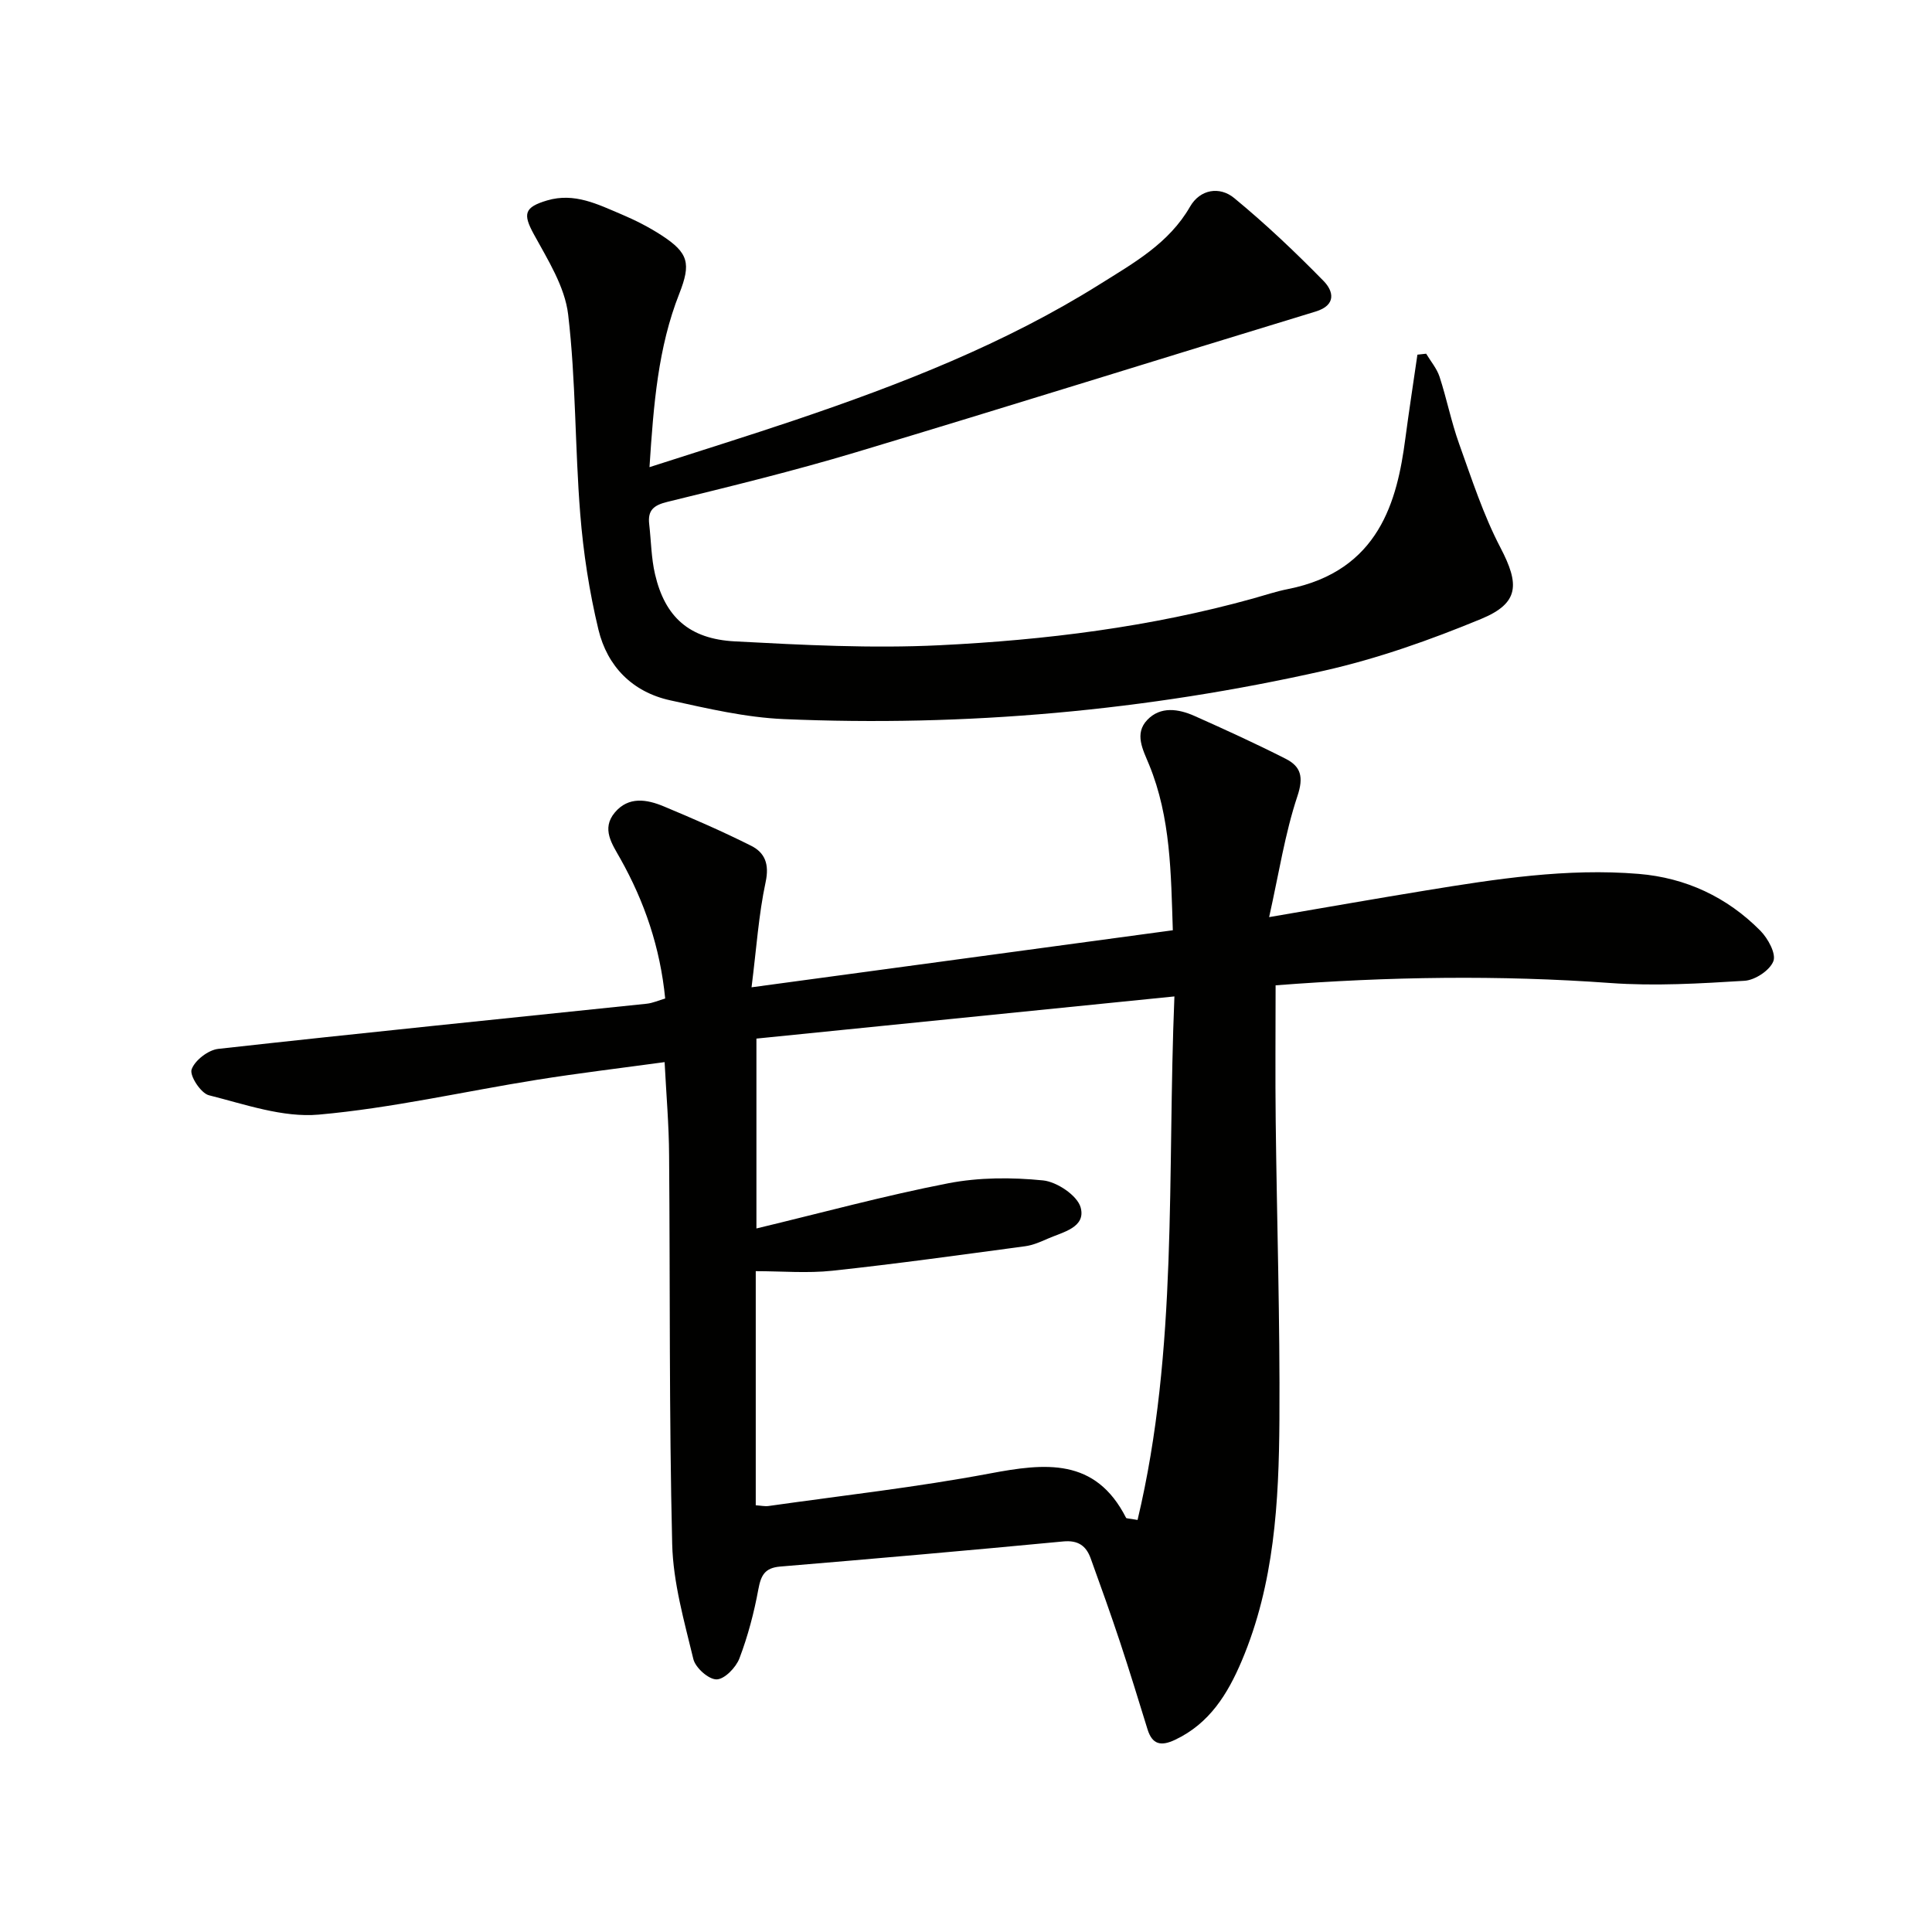
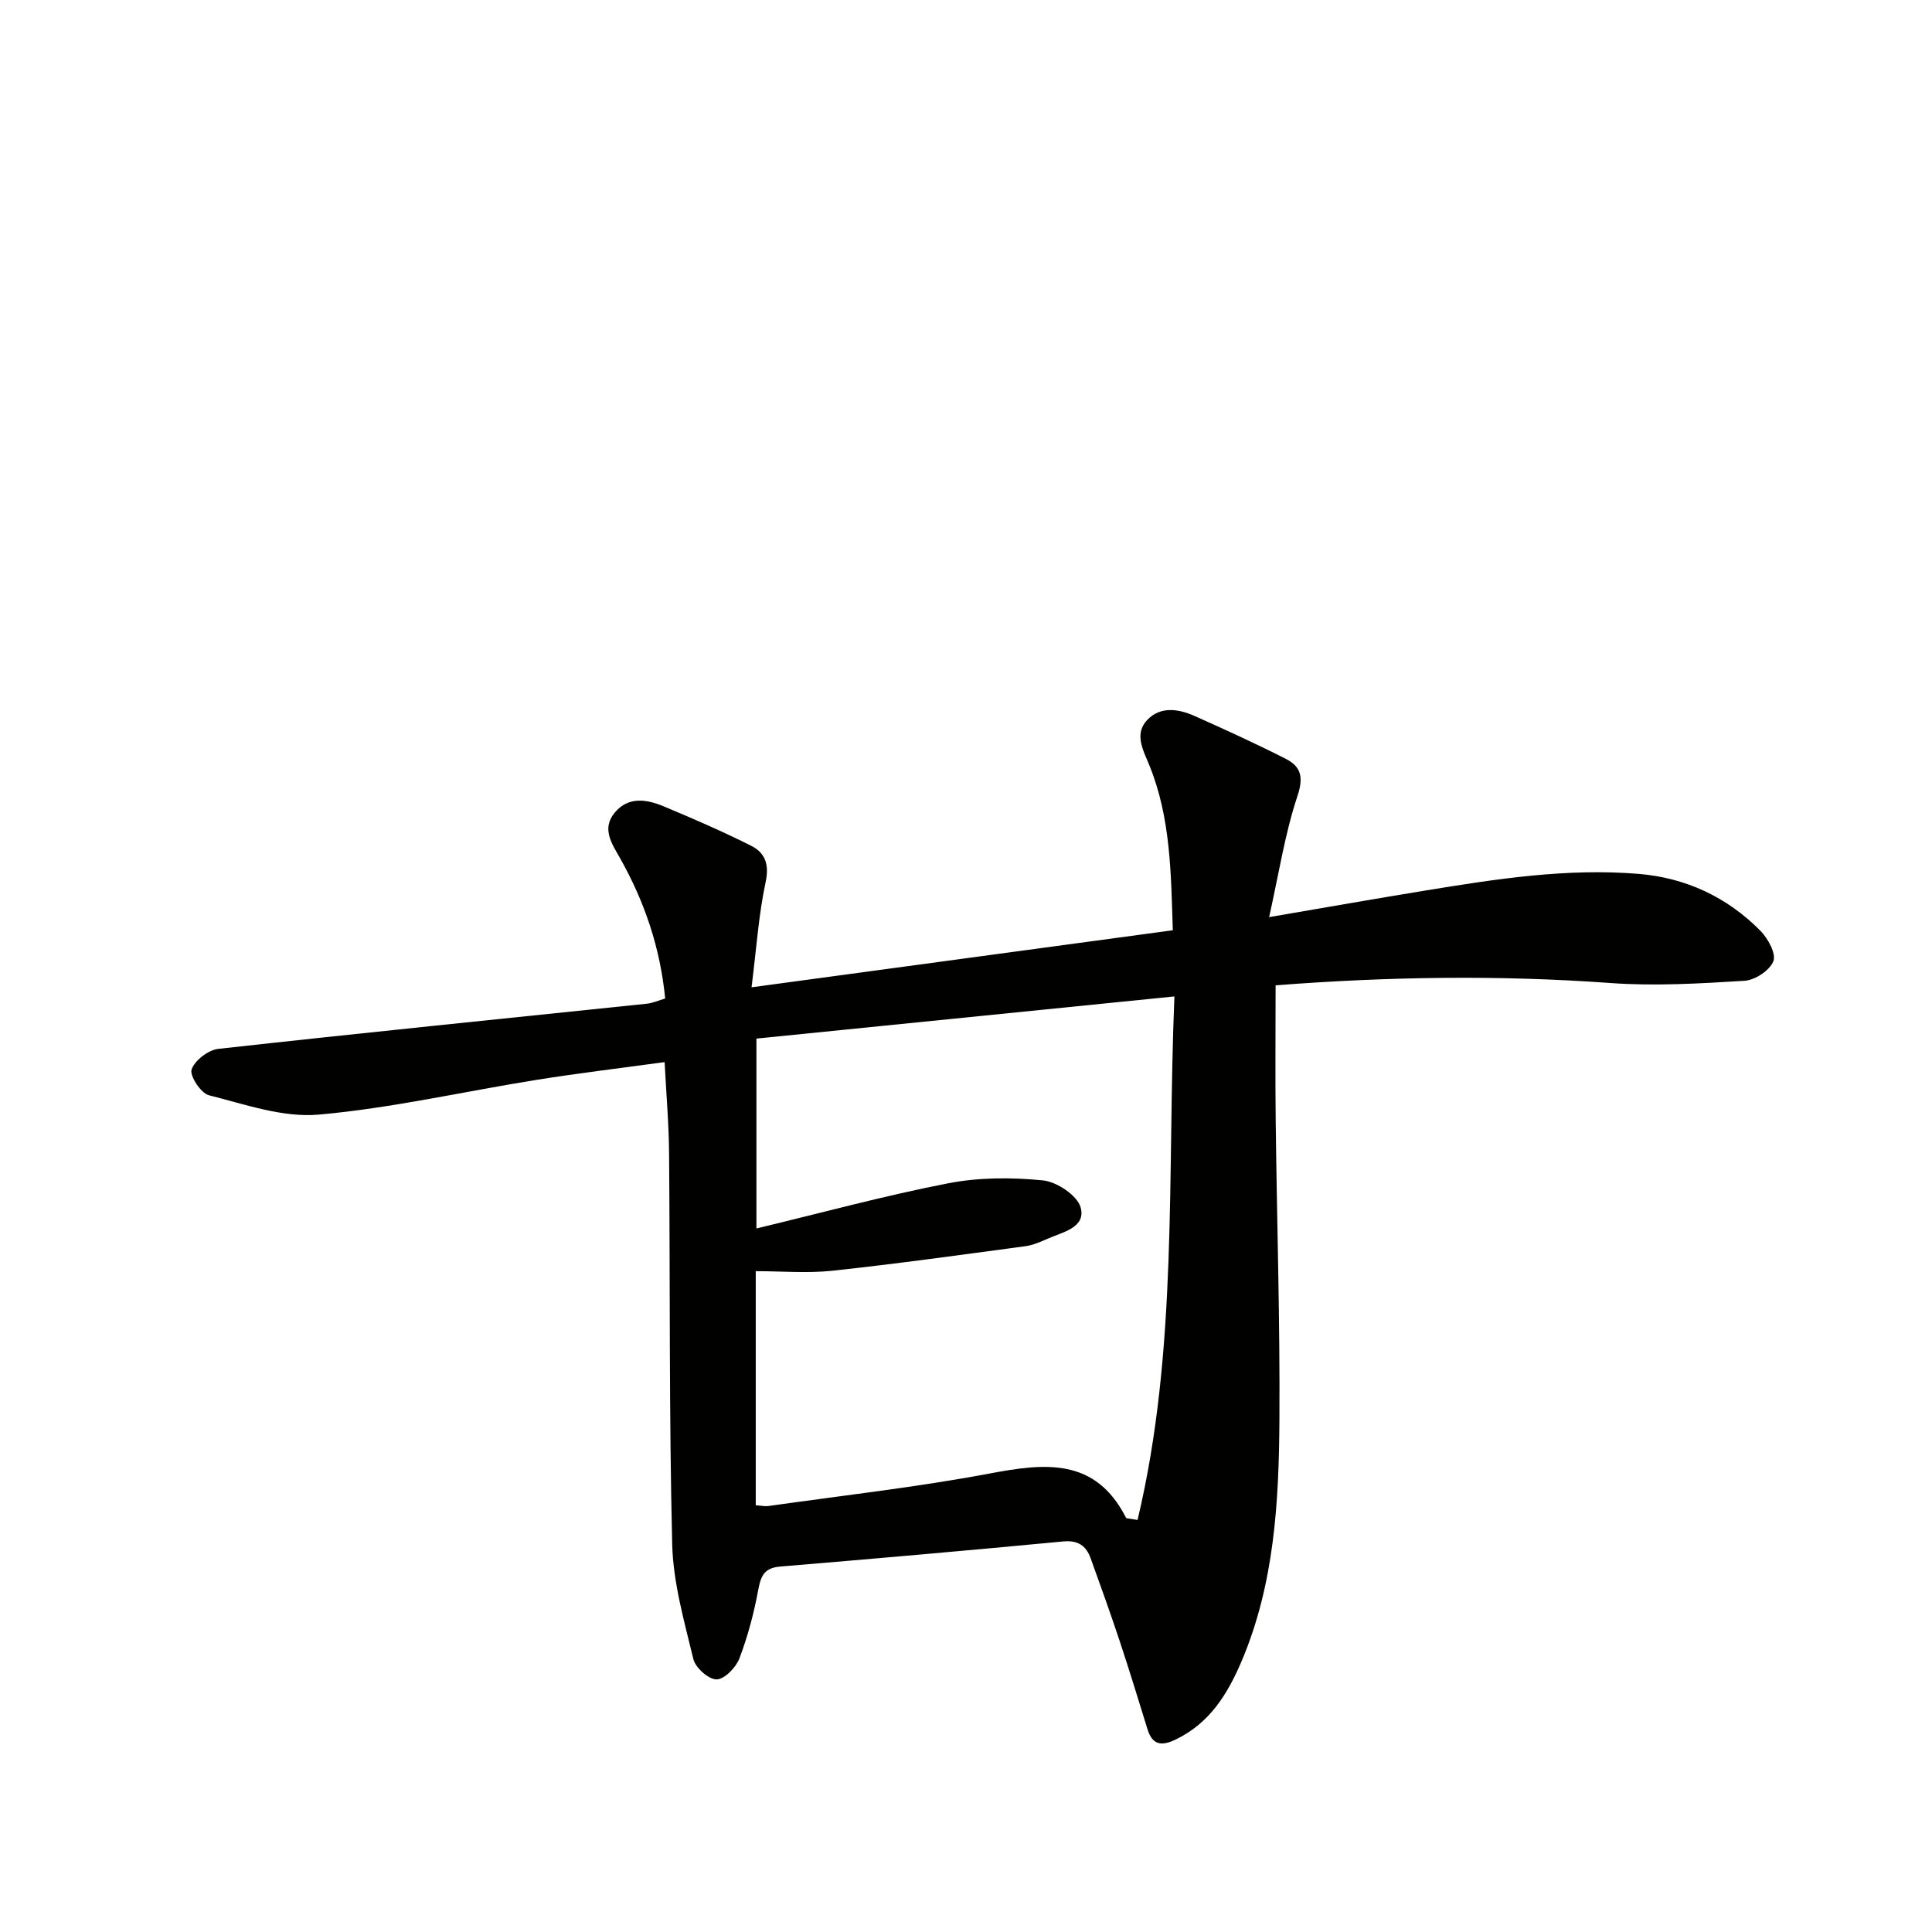
<svg xmlns="http://www.w3.org/2000/svg" enable-background="new 0 0 400 400" viewBox="0 0 400 400">
  <g fill="#010100">
    <path d="m137.6 219.9c-9.07 1.24-17.78 2.28-26.43 3.66-15.07 2.41-30.02 5.86-45.18 7.21-7.43.66-15.26-2.13-22.74-4.01-1.66-.41-4.03-4.05-3.58-5.34.65-1.88 3.44-4.03 5.51-4.26 29.55-3.29 59.14-6.26 88.71-9.35 1.26-.13 2.47-.69 3.83-1.08-1.04-10.55-4.27-20.02-9.28-28.94-1.69-3.02-4-6.18-1.14-9.58 2.84-3.37 6.62-2.72 10.12-1.26 6.11 2.55 12.19 5.19 18.1 8.16 2.84 1.43 3.79 3.79 3 7.49-1.45 6.76-1.9 13.73-2.92 21.81 29.53-4 58.03-7.86 87.22-11.81-.39-11.75-.41-23.3-4.91-34.28-1.27-3.09-3.12-6.41-.37-9.28 2.72-2.85 6.45-2.29 9.77-.81 6.35 2.83 12.68 5.72 18.88 8.87 3.15 1.6 3.75 3.76 2.43 7.72-2.58 7.74-3.82 15.93-5.86 25.06 11.94-2.04 22.15-3.84 32.38-5.51 14.61-2.39 29.27-4.67 44.14-3.44 9.76.81 18.29 4.8 25.18 11.76 1.57 1.59 3.3 4.74 2.7 6.31-.73 1.9-3.79 3.92-5.96 4.06-9.26.57-18.6 1.13-27.83.46-22.95-1.66-45.83-1.33-69.27.48 0 9.54-.09 18.82.02 28.1.24 20.64.9 41.28.77 61.92-.11 16.94-1.04 33.88-7.8 49.84-2.91 6.86-6.67 12.98-13.81 16.35-2.88 1.36-4.71 1.02-5.7-2.18-1.86-6.02-3.7-12.04-5.68-18.02-1.93-5.82-4-11.59-6.08-17.35-.94-2.61-2.6-3.82-5.7-3.52-19.52 1.86-39.06 3.57-58.6 5.2-3.18.27-3.97 1.81-4.51 4.7-.89 4.85-2.17 9.7-3.92 14.31-.72 1.89-3.08 4.33-4.73 4.35s-4.38-2.41-4.81-4.21c-1.89-7.84-4.18-15.81-4.38-23.78-.65-26.81-.42-53.63-.64-80.45-.03-6.3-.58-12.56-.93-19.36zm19.01-4.87v39.31c13.62-3.27 26.56-6.8 39.69-9.35 6.38-1.24 13.17-1.25 19.65-.6 2.88.29 7.11 3.13 7.79 5.61 1.12 4.14-3.68 5.08-6.78 6.44-1.51.67-3.1 1.36-4.71 1.58-13.29 1.78-26.57 3.64-39.9 5.07-5.21.56-10.54.09-15.88.09v48.47c1.07.07 1.88.26 2.66.15 15.28-2.17 30.64-3.88 45.79-6.73 11.46-2.16 21.86-3.33 28.22 9.18.08.15.54.11 2.38.44 8.42-35.35 6.1-71.38 7.63-108.39-29.47 2.97-57.95 5.84-86.54 8.73z" />
-     <path d="m134.47 96.72c10.64-3.43 20.43-6.47 30.14-9.75 21.92-7.41 43.44-15.79 63.14-28.15 6.98-4.38 14.27-8.43 18.64-16.04 2.08-3.61 6.13-4.25 9.13-1.78 6.5 5.35 12.65 11.18 18.54 17.2 1.96 2.01 2.75 4.96-1.7 6.31-31.75 9.66-63.41 19.6-95.19 29.14-12.87 3.86-25.95 7.06-39.01 10.26-2.87.7-4.08 1.76-3.75 4.62.4 3.46.42 7.01 1.21 10.37 2.05 8.8 7.03 13.39 16.52 13.89 14.11.75 28.3 1.49 42.39.8 21.9-1.07 43.68-3.77 64.92-9.68 2.4-.67 4.77-1.47 7.21-1.95 18.95-3.76 22.62-18.4 24.29-31.09.77-5.82 1.67-11.63 2.51-17.44.6-.07 1.21-.13 1.81-.2.95 1.59 2.22 3.07 2.78 4.79 1.49 4.57 2.42 9.33 4.04 13.85 2.61 7.27 5.01 14.72 8.57 21.53 3.94 7.55 3.93 11.46-4 14.74-10.52 4.35-21.4 8.21-32.48 10.71-36.82 8.3-74.2 11.66-111.93 10.03-7.88-.34-15.76-2.19-23.51-3.89-7.81-1.72-13.01-7.03-14.84-14.63-1.89-7.85-3.13-15.93-3.77-23.98-1.1-13.74-.89-27.6-2.5-41.26-.68-5.77-4.22-11.34-7.12-16.65-2.28-4.18-1.98-5.57 2.79-6.98 5.65-1.66 10.45.81 15.31 2.86 2.89 1.22 5.73 2.66 8.36 4.37 5.61 3.65 6.12 5.83 3.67 12.08-4.39 11.12-5.32 22.84-6.17 35.92z" />
  </g>
</svg>